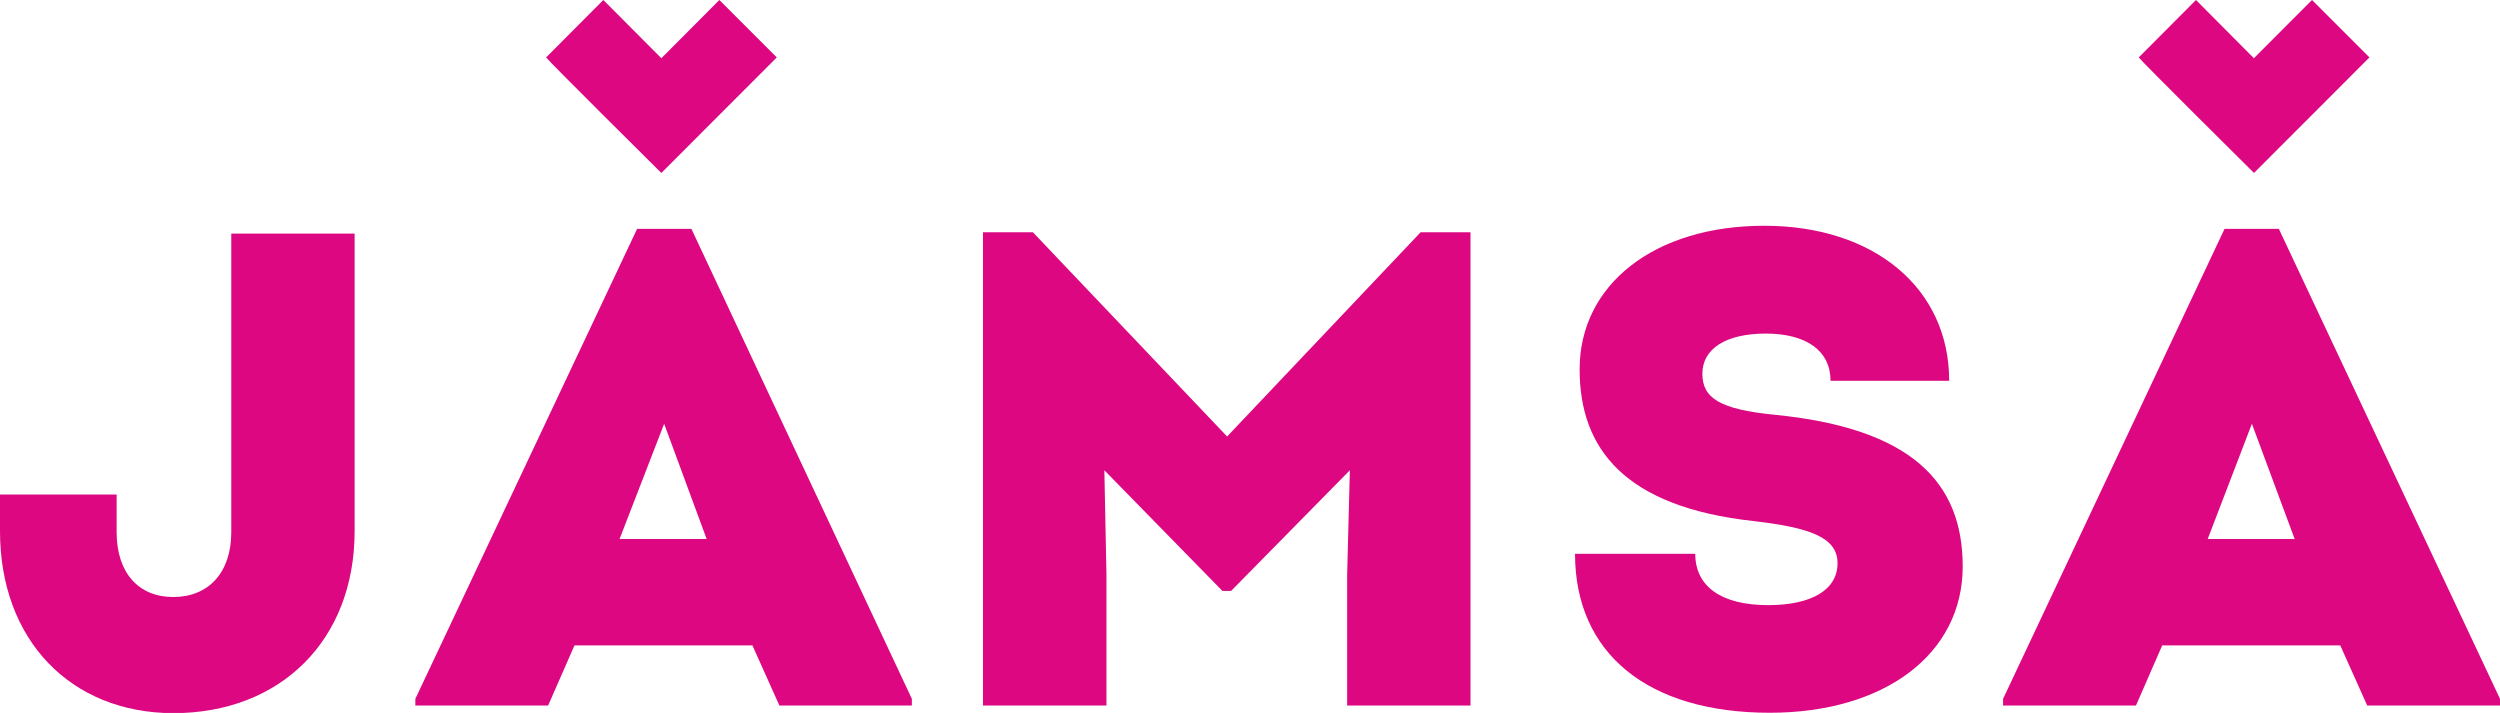
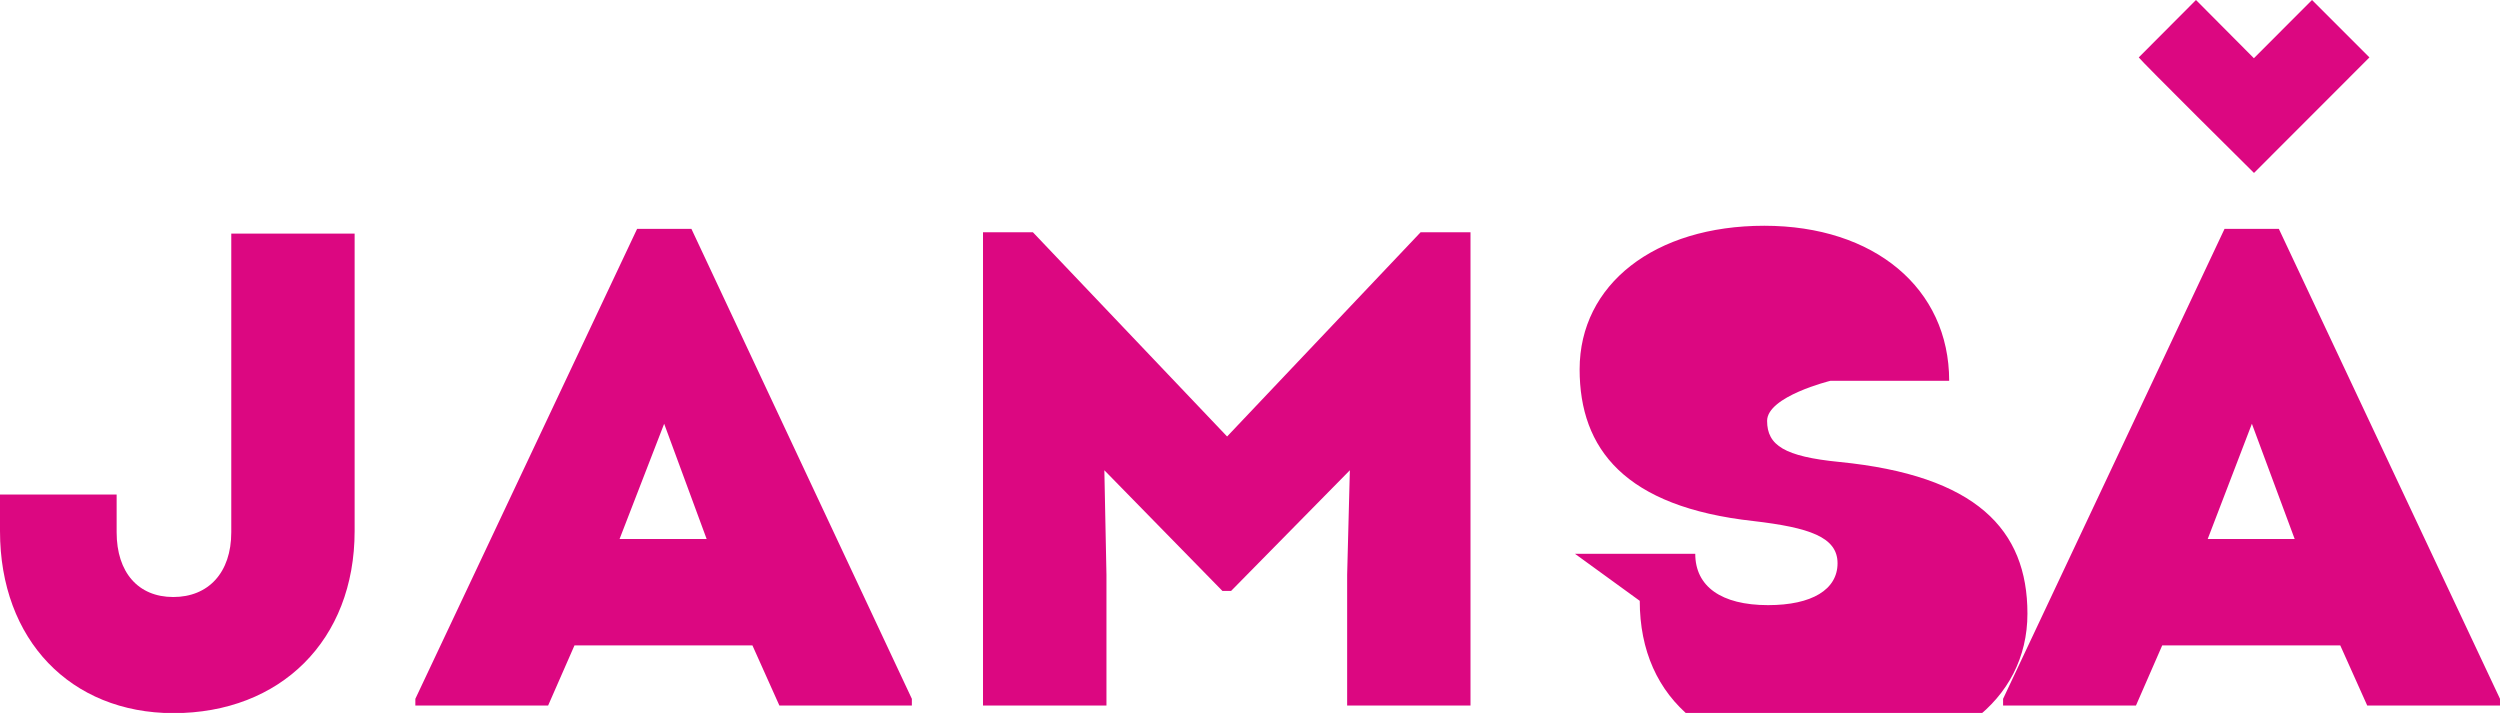
<svg xmlns="http://www.w3.org/2000/svg" id="Layer_1" data-name="Layer 1" viewBox="0 0 249.49 71.15">
  <defs>
    <style>.cls-1{fill:#dc0781;}</style>
  </defs>
  <path class="cls-1" d="M0,53V49.35H11.64v3.77c0,4,2.15,6.46,5.65,6.46s5.79-2.42,5.79-6.46V23.31H35.39V53c0,10.9-7.4,18.17-18.1,18.17C7.06,71.15,0,63.88,0,53" />
  <path class="cls-1" d="M66.28,42.29l4.24,11.5H61.83Zm-2.7-19.45L41.45,69.74v.67H54.7l2.63-6H75.09l2.69,6H91v-.67L69,22.84Z" />
  <polygon class="cls-1" points="141.77 23.18 122.46 43.56 103.08 23.18 98.1 23.18 98.1 70.41 110.42 70.41 110.42 57.36 110.21 46.93 121.99 58.97 122.86 58.97 134.71 46.93 134.44 57.36 134.44 70.41 146.75 70.41 146.75 23.18 141.77 23.18" />
-   <path class="cls-1" d="M157.18,55.27h12c0,3.23,2.56,5.12,7.27,5.12,4.37,0,6.93-1.55,6.93-4.18S180.53,52.65,175,52c-12.85-1.41-17.36-7.2-17.36-15.14,0-8.47,7.47-14.33,18.43-14.33S194.52,28.76,194.52,38H182.68c0-3-2.42-4.71-6.46-4.71s-6.33,1.55-6.33,4,1.75,3.56,7.2,4.1c13.66,1.35,18.78,6.73,18.78,15.14,0,8.75-7.81,14.6-19.25,14.6-12.18,0-19.44-5.92-19.44-15.88" />
+   <path class="cls-1" d="M157.18,55.27h12c0,3.23,2.56,5.12,7.27,5.12,4.37,0,6.93-1.55,6.93-4.18S180.53,52.65,175,52c-12.85-1.41-17.36-7.2-17.36-15.14,0-8.47,7.47-14.33,18.43-14.33S194.52,28.76,194.52,38H182.68s-6.33,1.55-6.33,4,1.75,3.56,7.2,4.1c13.66,1.35,18.78,6.73,18.78,15.14,0,8.75-7.81,14.6-19.25,14.6-12.18,0-19.44-5.92-19.44-15.88" />
  <path class="cls-1" d="M224.73,42.29,229,53.79h-8.68ZM222,22.84,199.9,69.74v.67h13.26l2.62-6h17.77l2.69,6h13.25v-.67l-22.07-46.9Z" />
-   <path class="cls-1" d="M54.5,5.73c.27.4,11.5,11.53,11.5,11.53L77.52,5.73,71.79,0,66,5.81,60.21,0Z" />
  <path class="cls-1" d="M213.44,5.73c.27.4,11.5,11.53,11.5,11.53L236.46,5.73,230.73,0l-5.8,5.81L219.15,0Z" />
</svg>